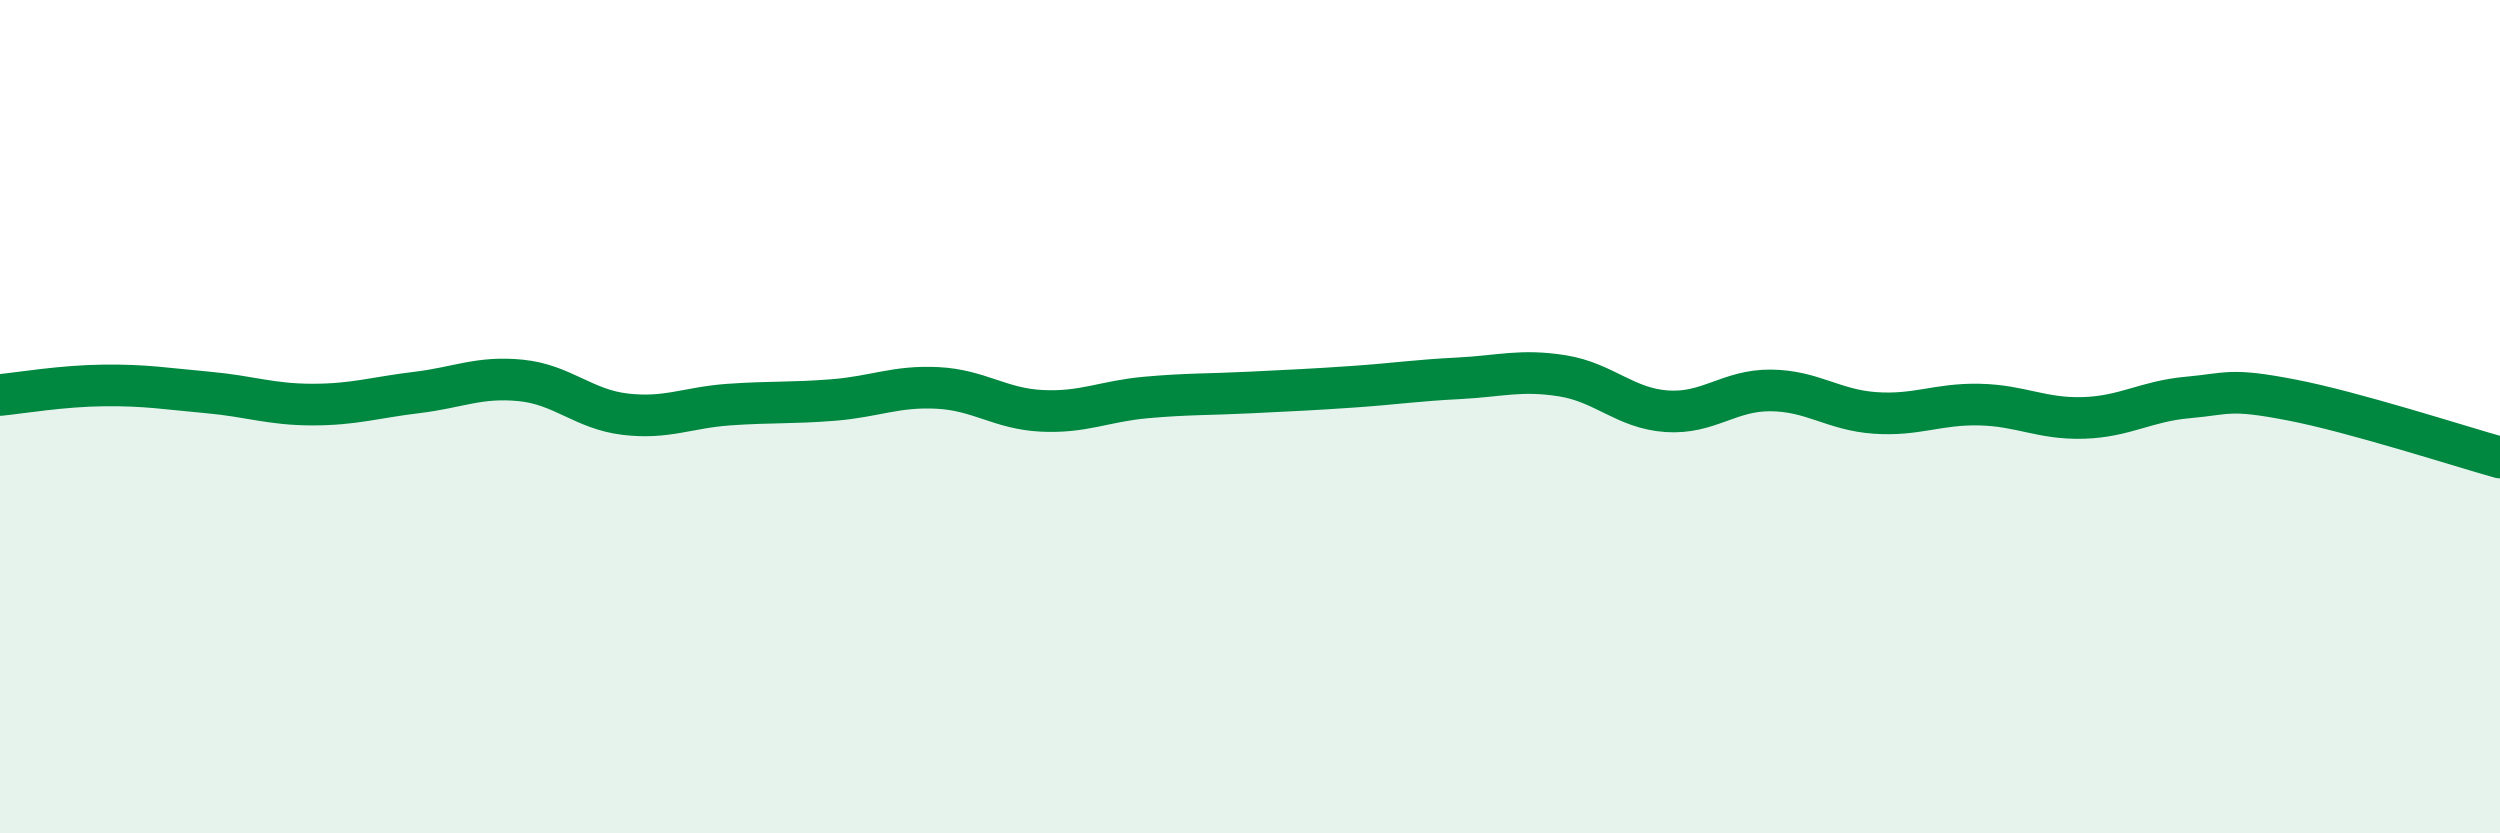
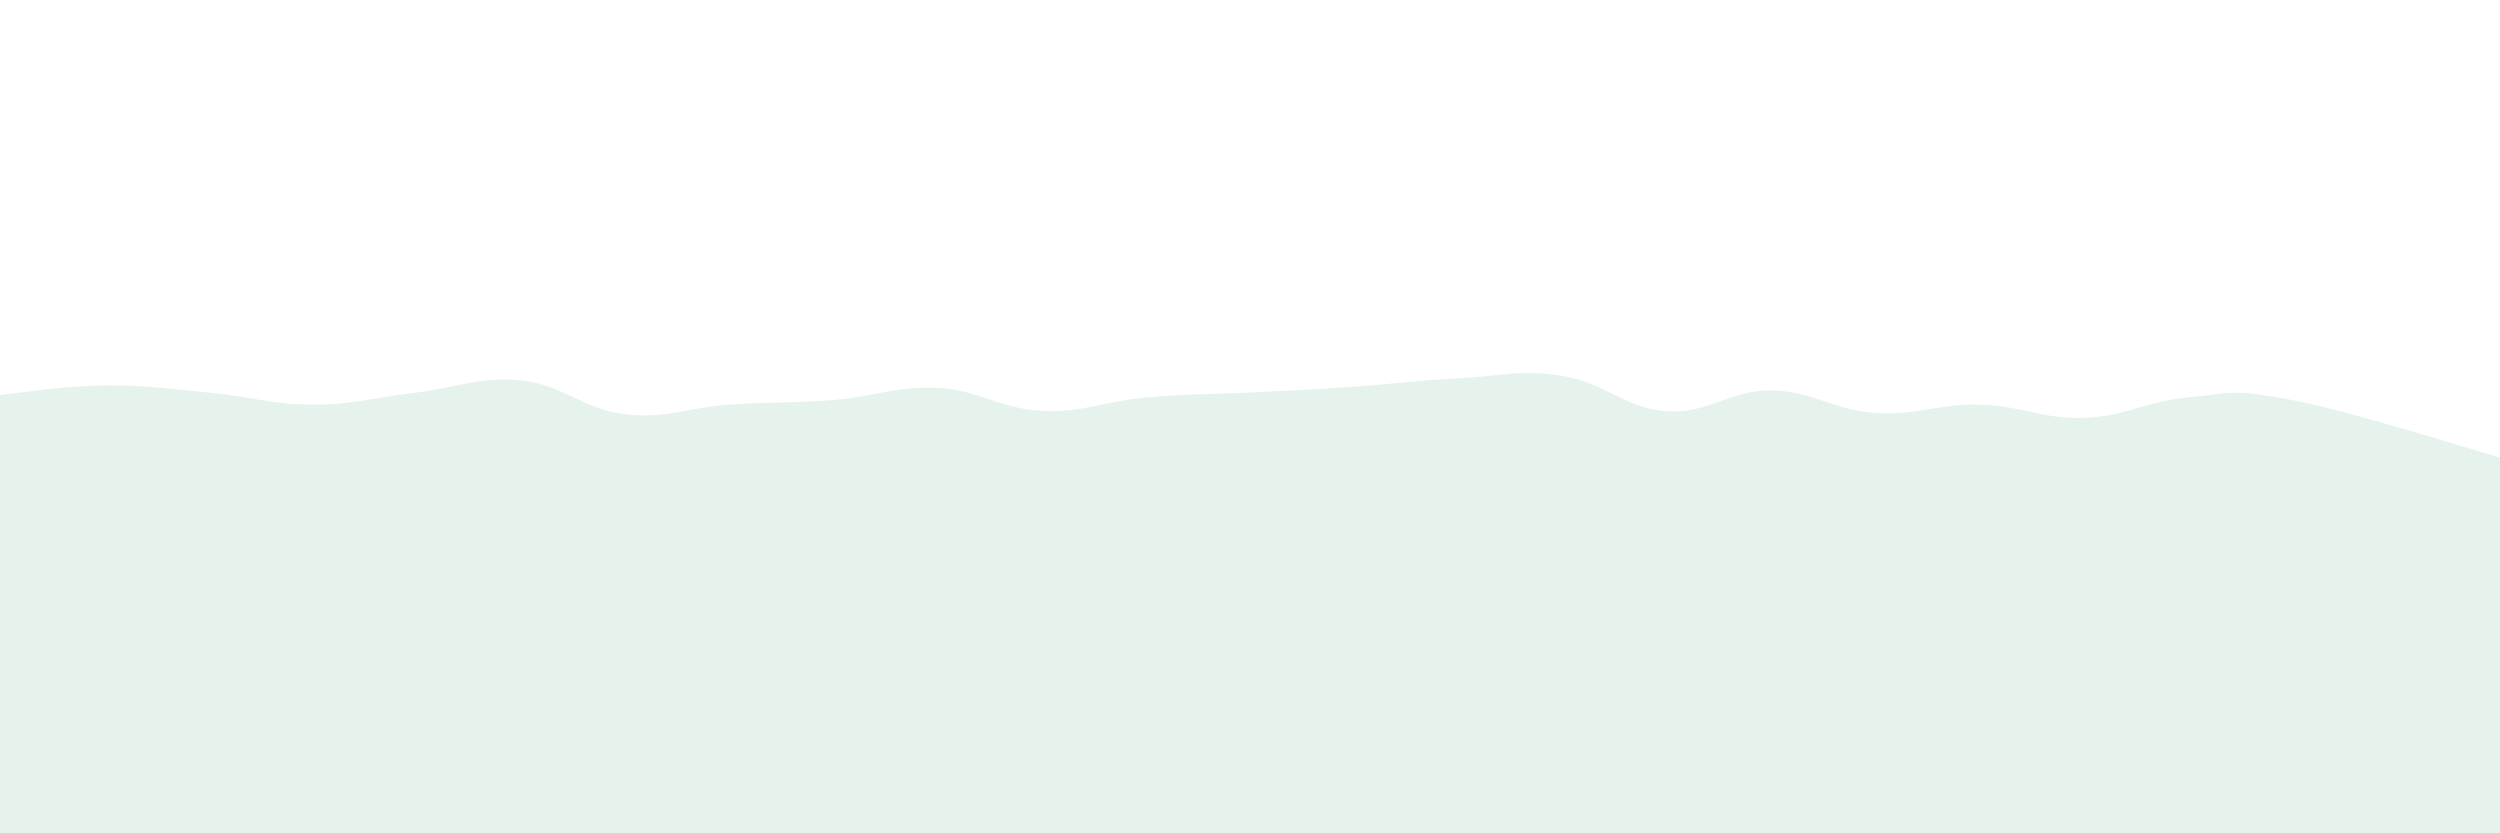
<svg xmlns="http://www.w3.org/2000/svg" width="60" height="20" viewBox="0 0 60 20">
  <path d="M 0,9.48 C 0.5,9.43 1.5,9.26 2.5,9.25 C 3.5,9.24 4,9.33 5,9.42 C 6,9.51 6.5,9.71 7.5,9.71 C 8.5,9.71 9,9.54 10,9.42 C 11,9.3 11.5,9.03 12.5,9.13 C 13.5,9.23 14,9.82 15,9.94 C 16,10.06 16.5,9.78 17.5,9.71 C 18.5,9.64 19,9.68 20,9.6 C 21,9.52 21.5,9.26 22.5,9.31 C 23.5,9.36 24,9.81 25,9.86 C 26,9.91 26.5,9.63 27.5,9.54 C 28.5,9.45 29,9.47 30,9.42 C 31,9.37 31.5,9.35 32.5,9.28 C 33.5,9.21 34,9.13 35,9.08 C 36,9.03 36.5,8.86 37.5,9.02 C 38.5,9.18 39,9.8 40,9.87 C 41,9.94 41.5,9.36 42.5,9.37 C 43.5,9.38 44,9.84 45,9.91 C 46,9.98 46.5,9.69 47.5,9.71 C 48.5,9.73 49,10.06 50,10.03 C 51,10 51.5,9.63 52.5,9.54 C 53.5,9.45 53.5,9.31 55,9.6 C 56.5,9.89 59,10.7 60,10.98L60 20L0 20Z" fill="#008740" opacity="0.1" stroke-linecap="round" stroke-linejoin="round" />
-   <path d="M 0,9.48 C 0.5,9.43 1.5,9.26 2.5,9.25 C 3.5,9.24 4,9.33 5,9.42 C 6,9.51 6.5,9.71 7.5,9.71 C 8.5,9.71 9,9.54 10,9.42 C 11,9.3 11.5,9.03 12.5,9.13 C 13.5,9.23 14,9.82 15,9.94 C 16,10.06 16.5,9.78 17.5,9.71 C 18.5,9.64 19,9.68 20,9.6 C 21,9.52 21.5,9.26 22.5,9.31 C 23.5,9.36 24,9.81 25,9.86 C 26,9.91 26.5,9.63 27.5,9.54 C 28.5,9.45 29,9.47 30,9.42 C 31,9.37 31.5,9.35 32.5,9.28 C 33.5,9.21 34,9.13 35,9.08 C 36,9.03 36.5,8.86 37.5,9.02 C 38.5,9.18 39,9.8 40,9.87 C 41,9.94 41.5,9.36 42.5,9.37 C 43.5,9.38 44,9.84 45,9.91 C 46,9.98 46.5,9.69 47.5,9.71 C 48.5,9.73 49,10.06 50,10.03 C 51,10 51.5,9.63 52.5,9.54 C 53.5,9.45 53.5,9.31 55,9.6 C 56.5,9.89 59,10.7 60,10.98" stroke="#008740" stroke-width="1" fill="none" stroke-linecap="round" stroke-linejoin="round" />
</svg>